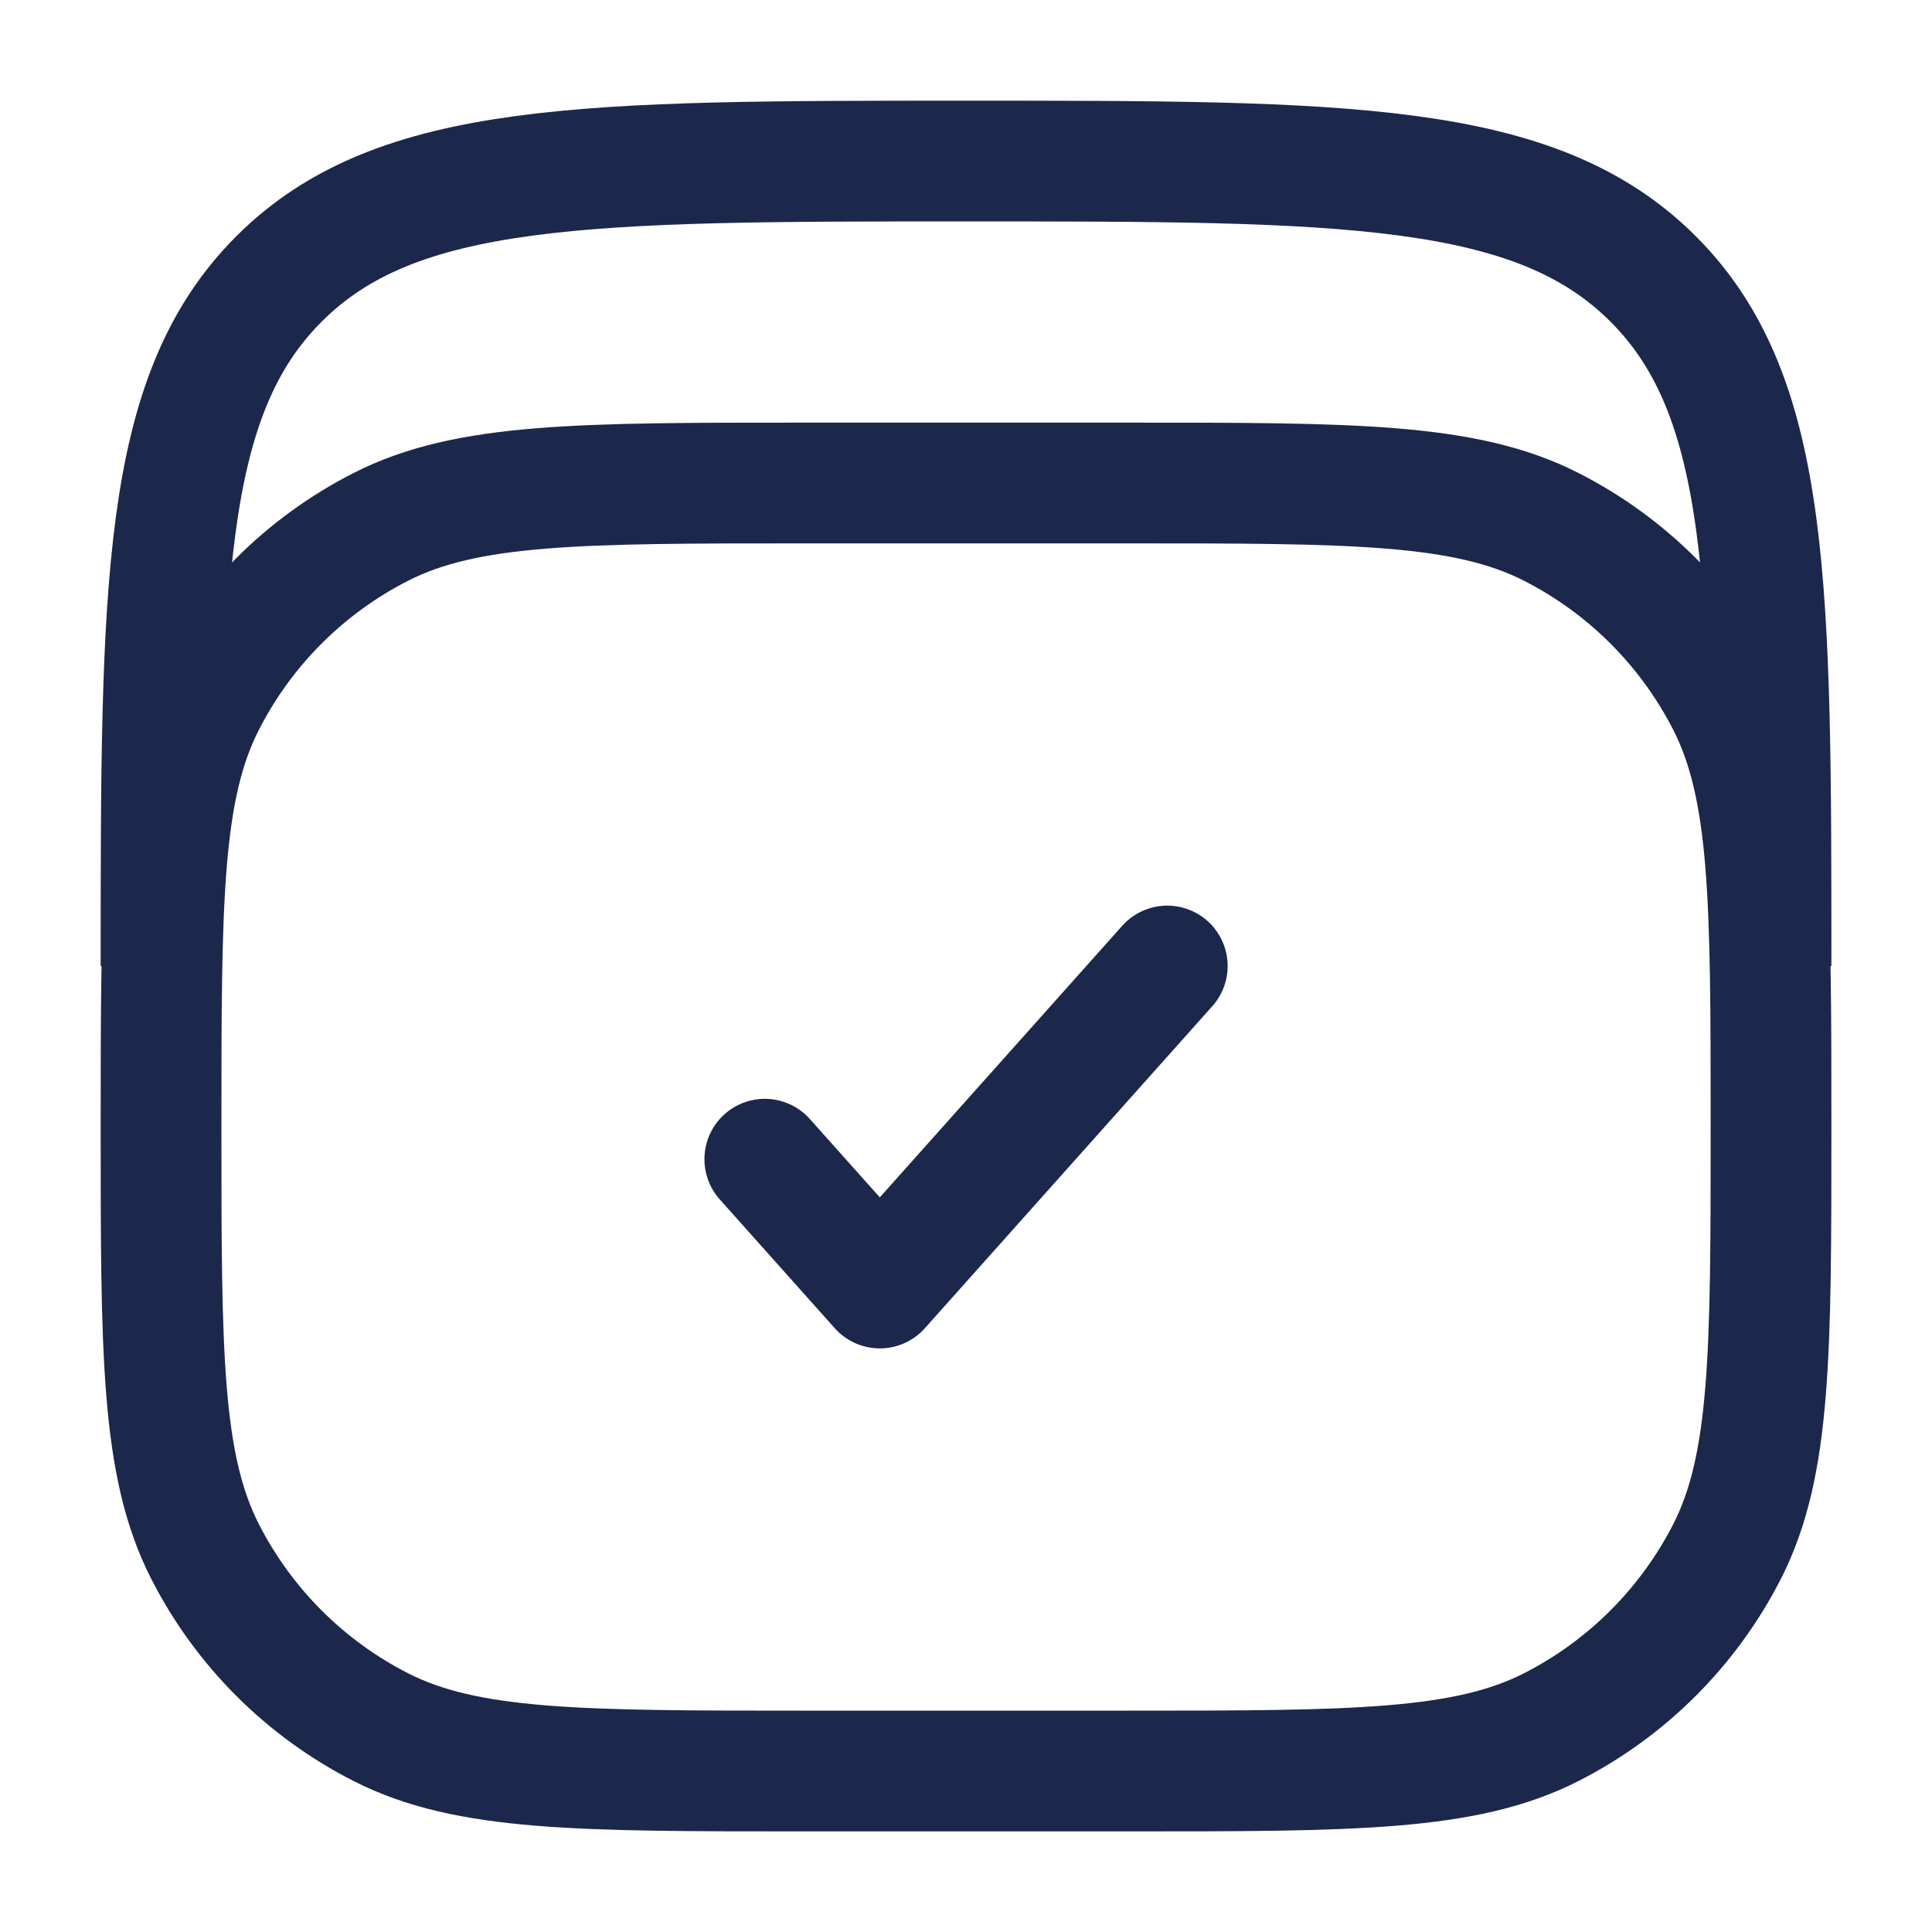
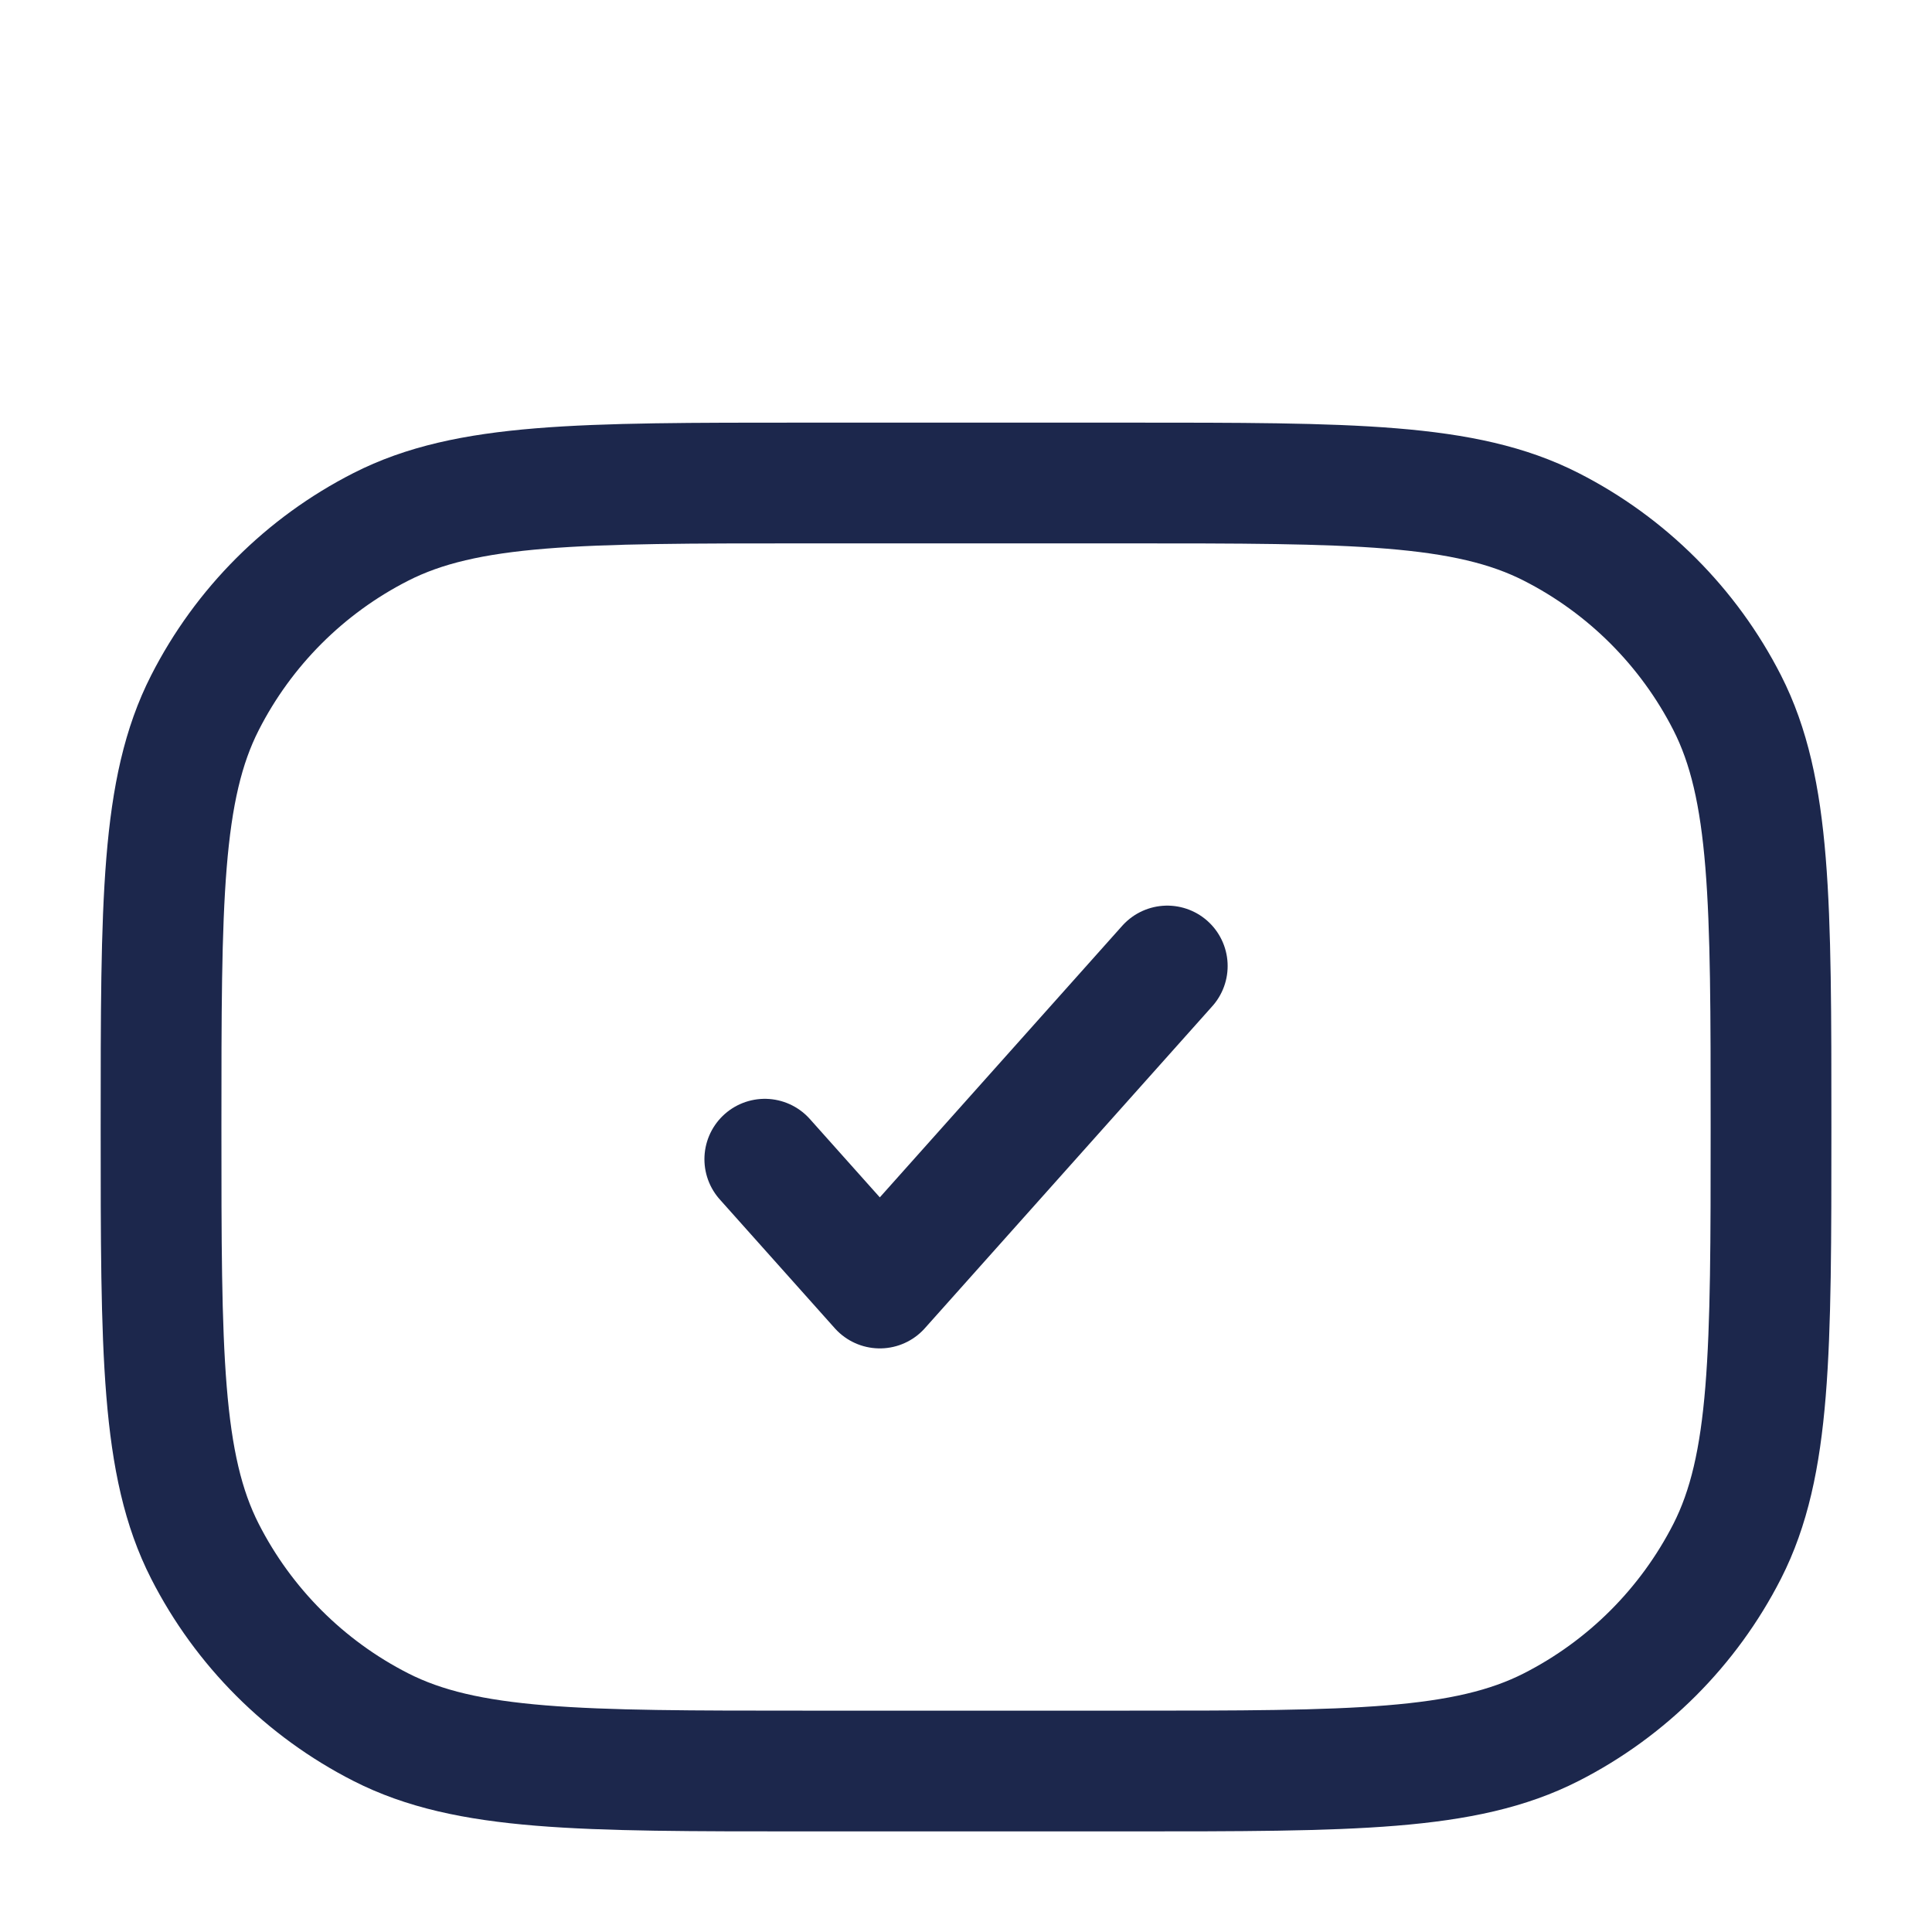
<svg xmlns="http://www.w3.org/2000/svg" width="28" height="28" viewBox="0 0 28 28" fill="none">
-   <path d="M2.334 14.001C2.334 8.501 2.334 5.751 4.043 4.043C5.751 2.334 8.501 2.334 14.001 2.334C19.5 2.334 22.25 2.334 23.959 4.043C25.667 5.751 25.667 8.501 25.667 14.001" stroke="#1C274C" stroke-width="1.75" />
  <path d="M2.334 16.333C2.334 13.066 2.334 11.433 2.97 10.185C3.529 9.087 4.421 8.195 5.519 7.636C6.767 7 8.4 7 11.667 7H16.334C19.601 7 21.234 7 22.482 7.636C23.58 8.195 24.472 9.087 25.032 10.185C25.667 11.433 25.667 13.066 25.667 16.333C25.667 19.6 25.667 21.234 25.032 22.482C24.472 23.579 23.58 24.472 22.482 25.031C21.234 25.667 19.601 25.667 16.334 25.667H11.667C8.4 25.667 6.767 25.667 5.519 25.031C4.421 24.472 3.529 23.579 2.97 22.482C2.334 21.234 2.334 19.6 2.334 16.333Z" stroke="#1C274C" stroke-width="1.75" />
  <path d="M11.084 16.8L12.751 18.667L16.917 14" stroke="#1C274C" stroke-width="1.75" stroke-linecap="round" stroke-linejoin="round" />
</svg>